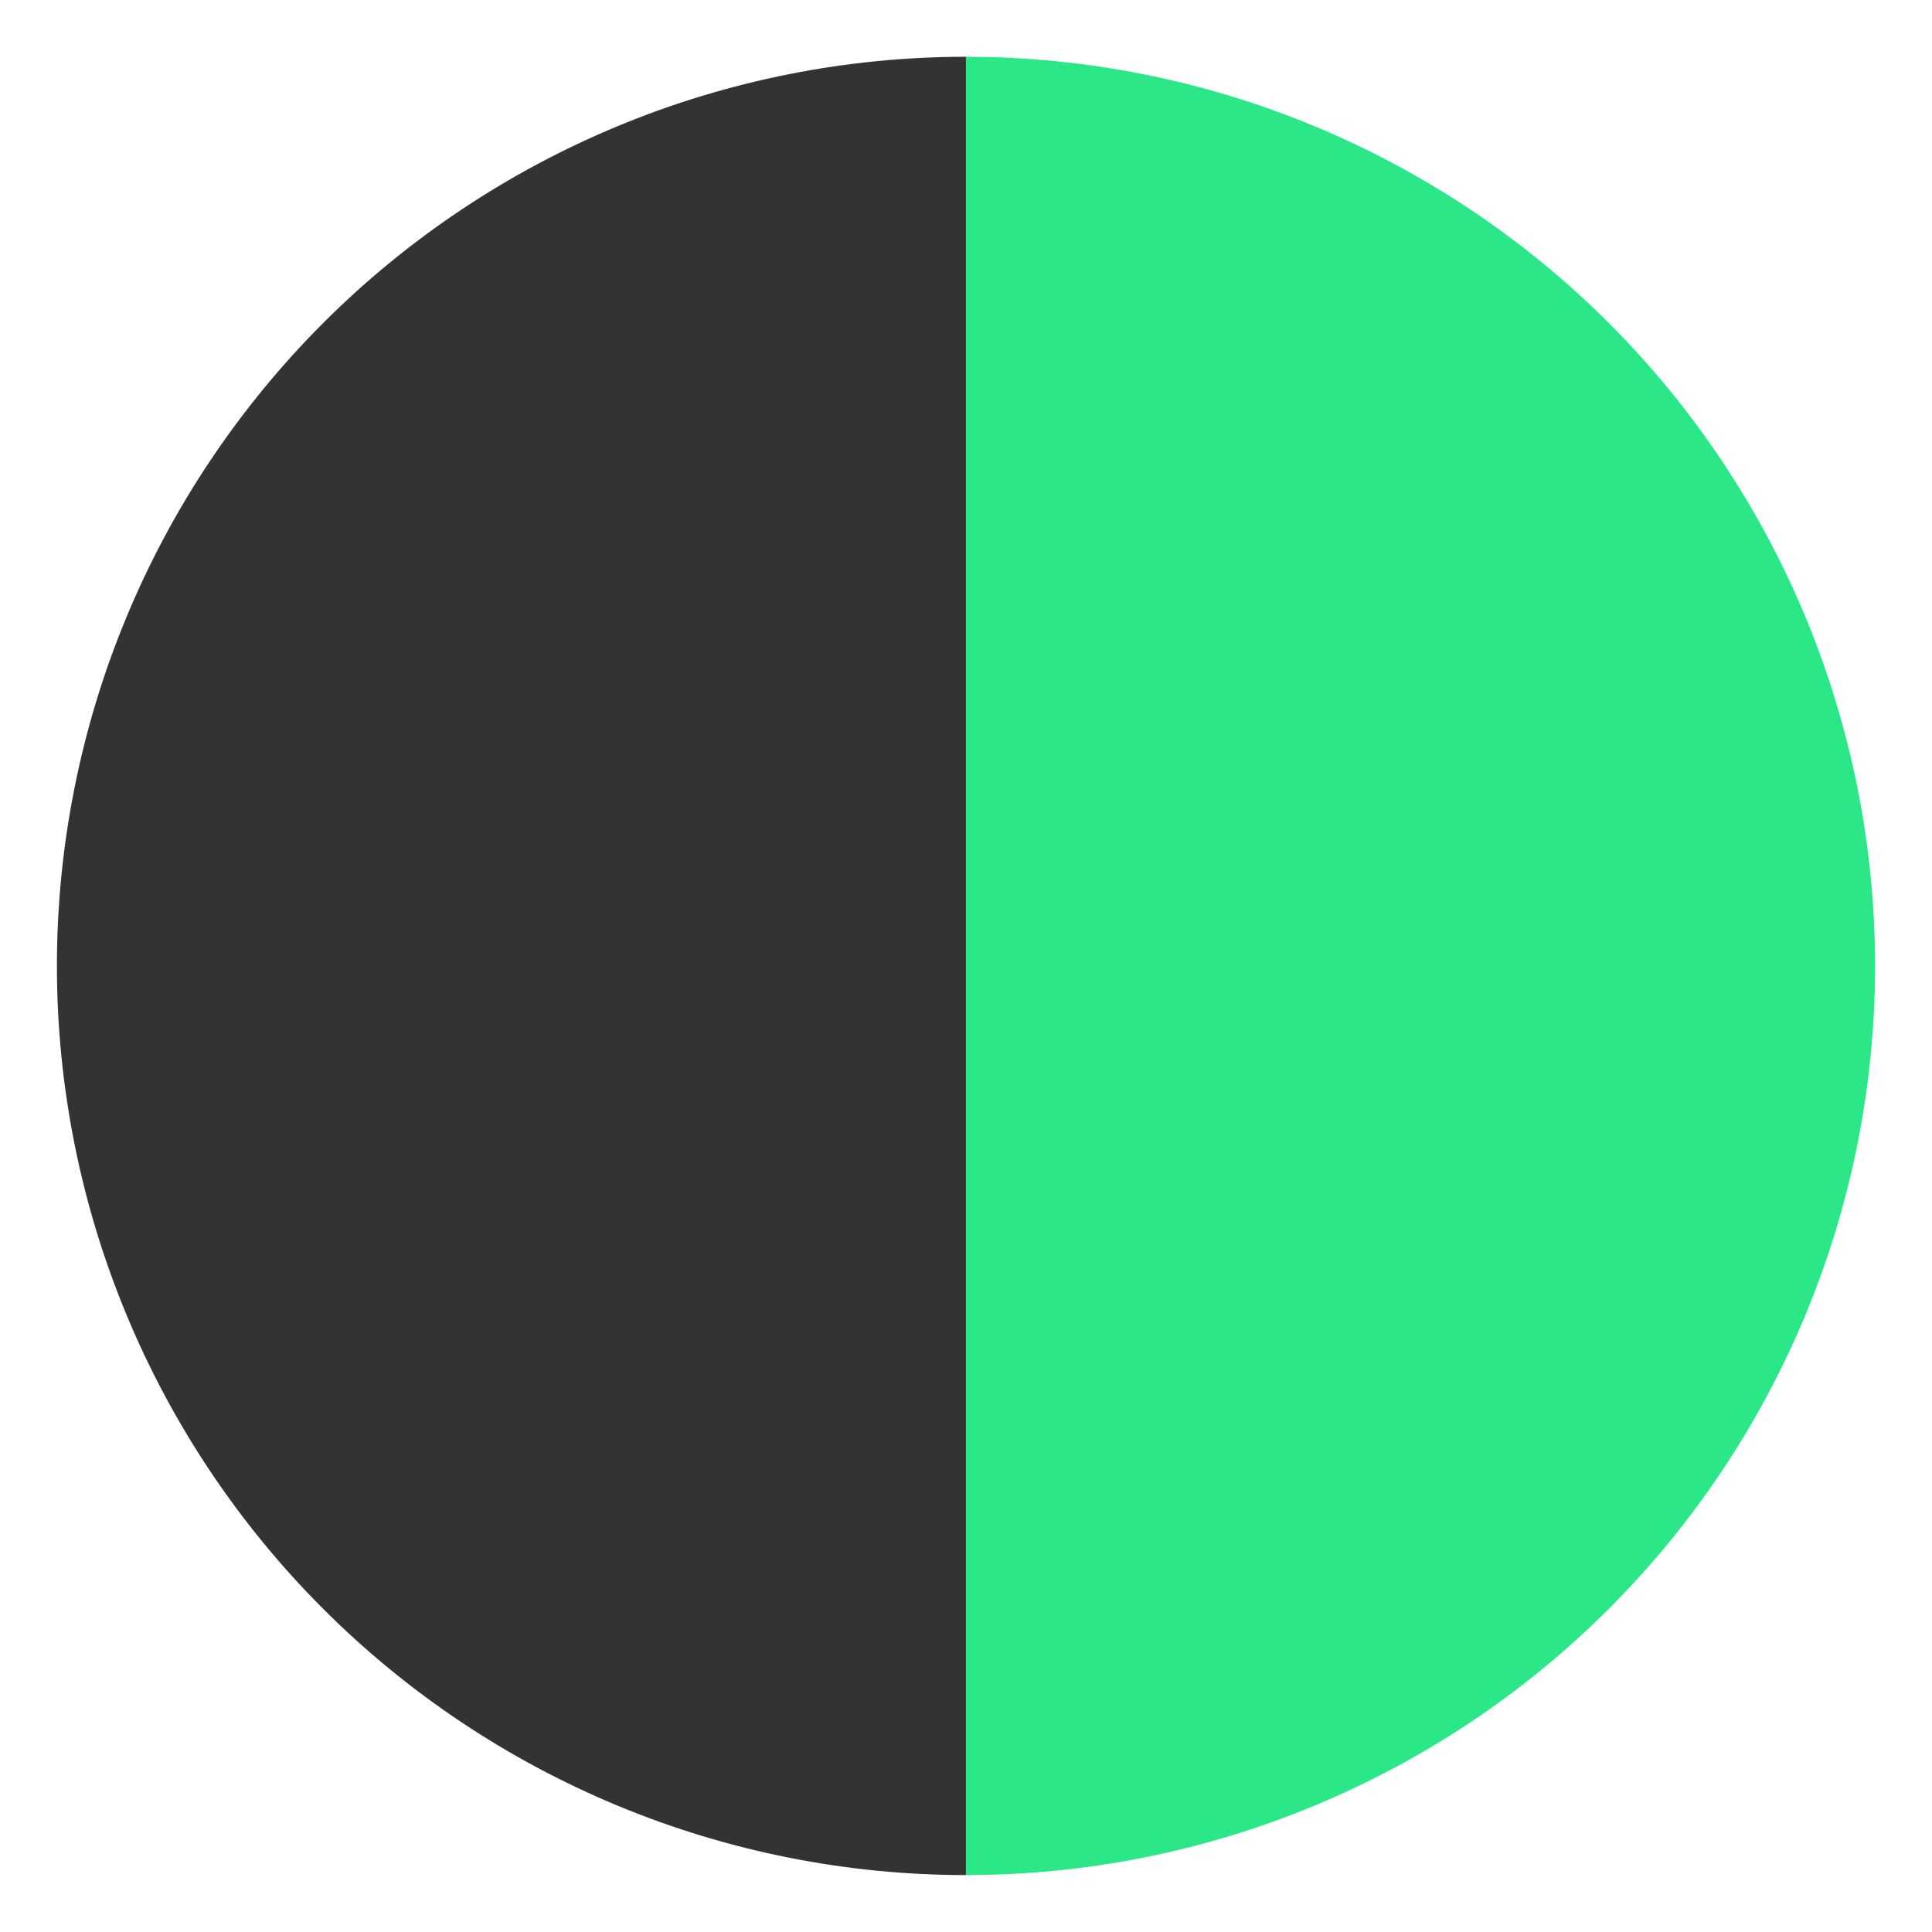
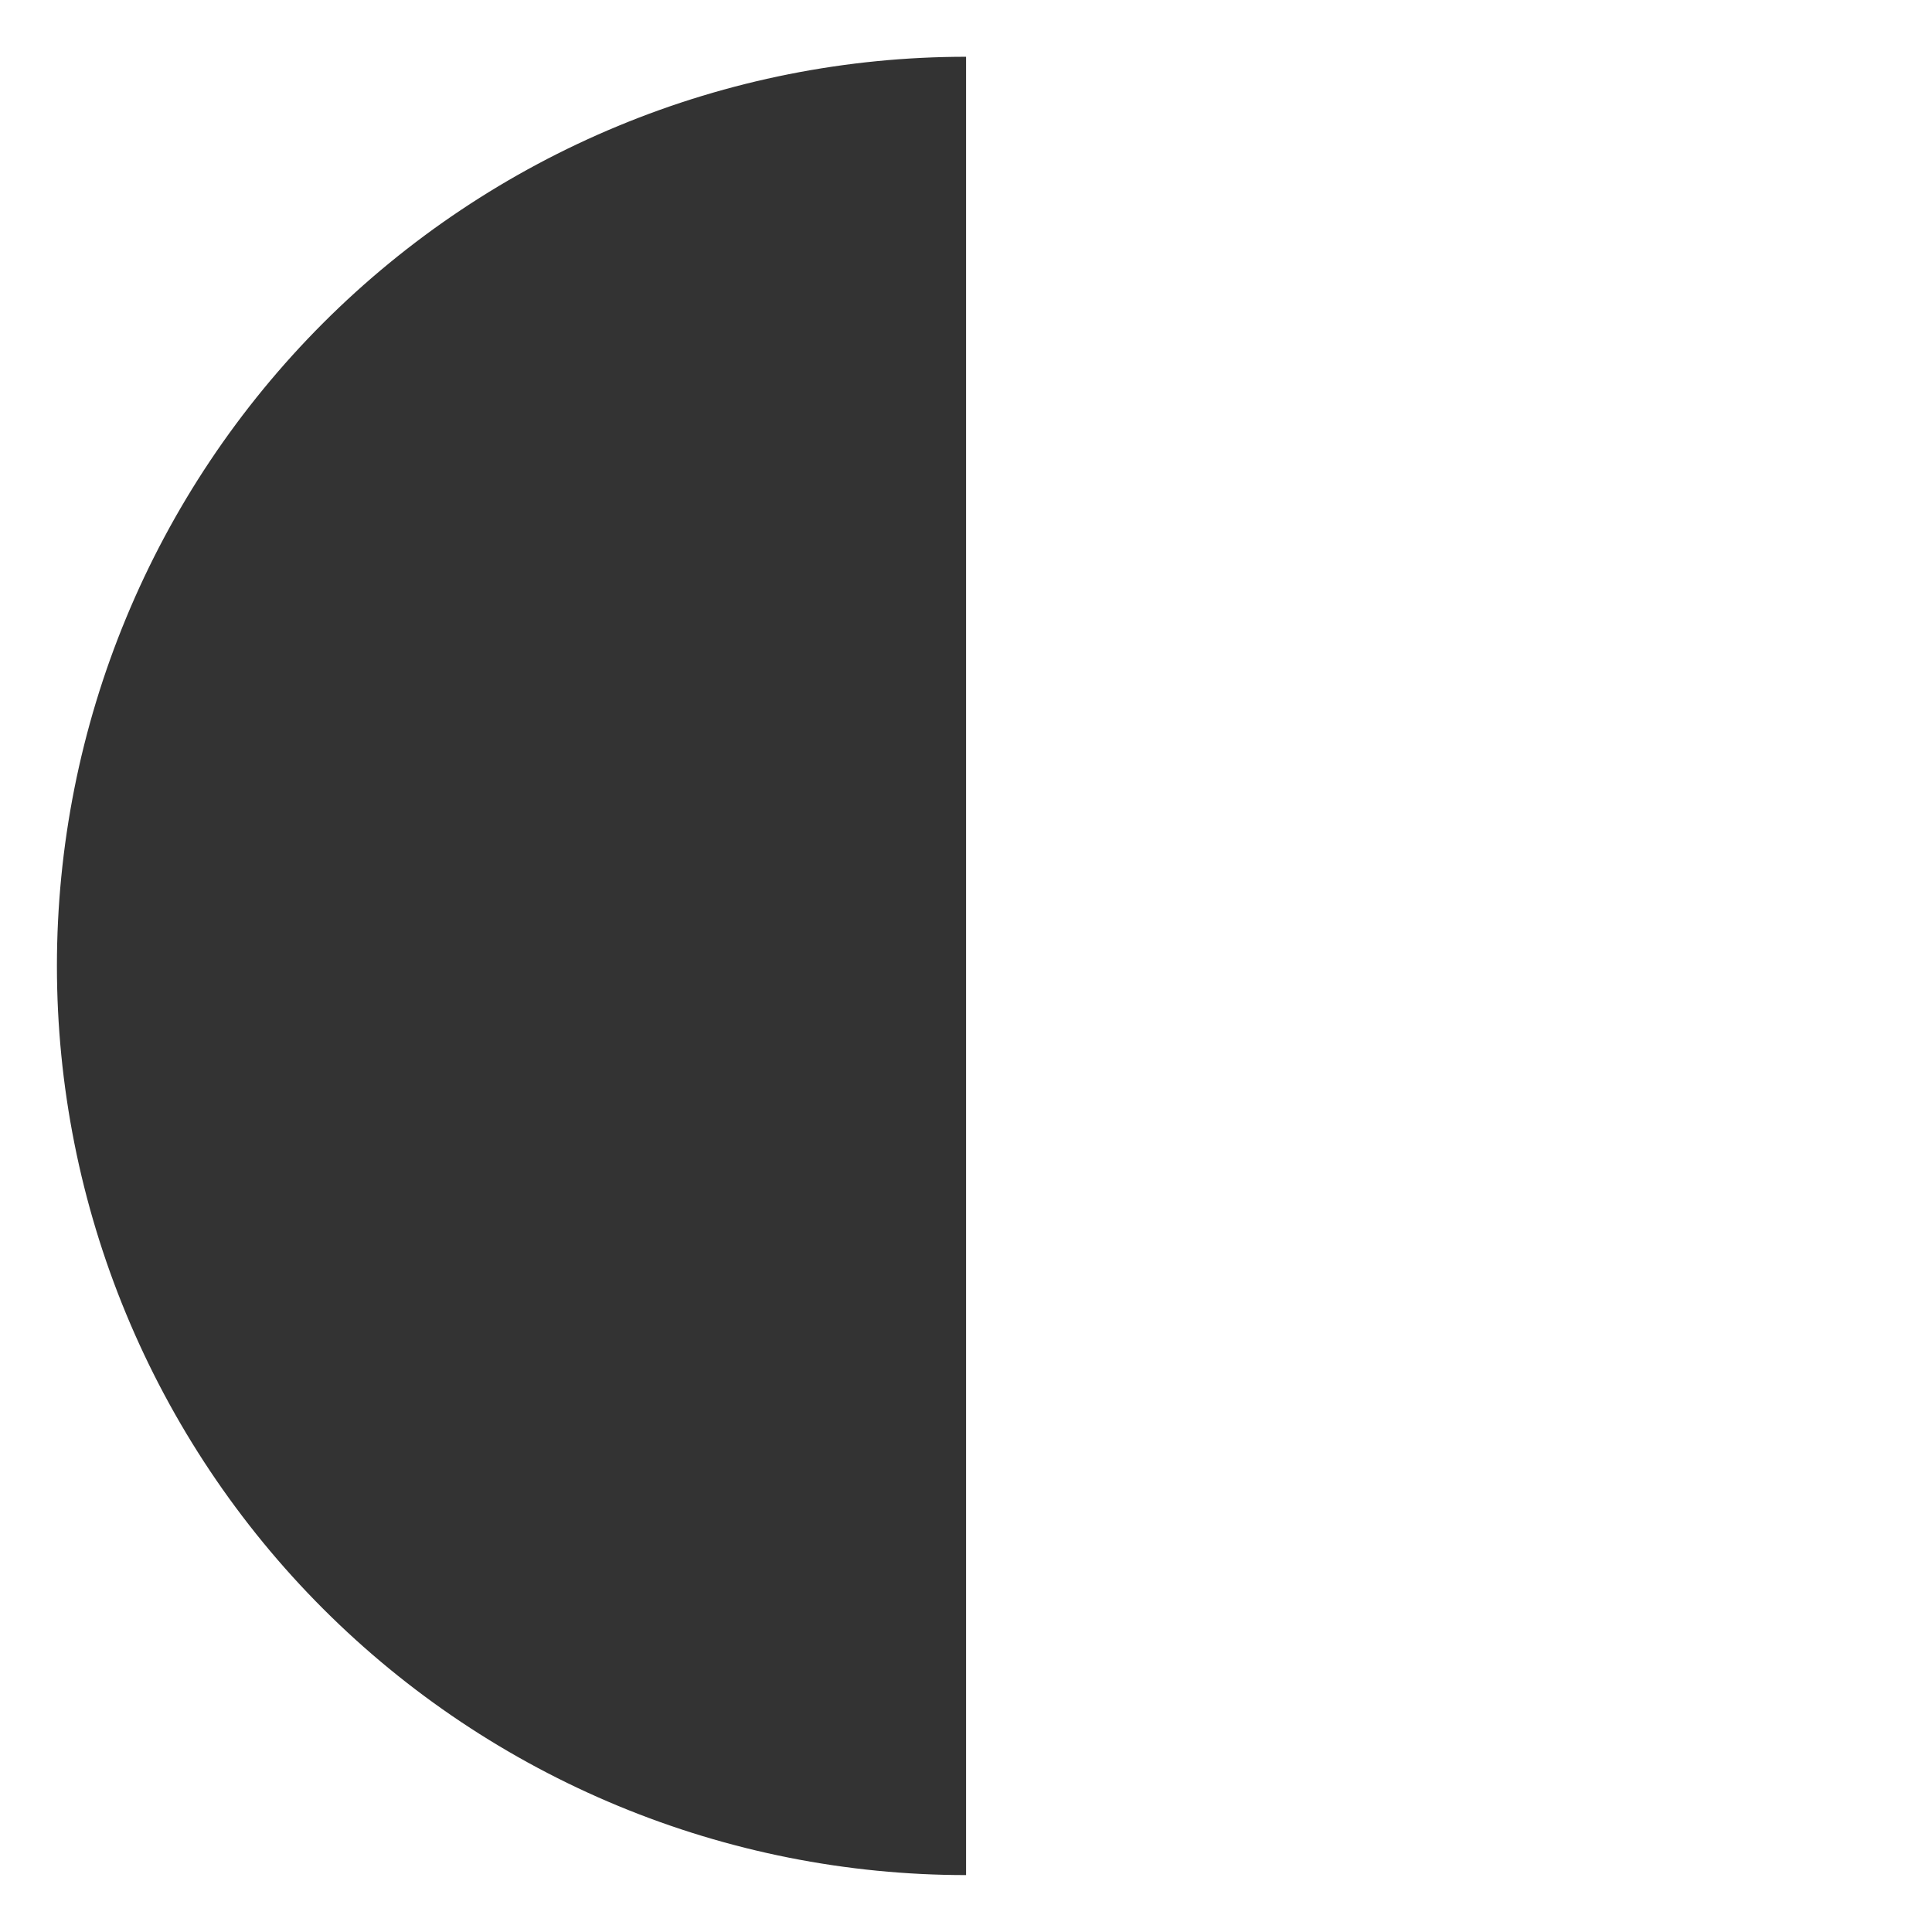
<svg xmlns="http://www.w3.org/2000/svg" width="26" height="26" viewBox="0 0 26 26" fill="none">
  <path d="M13.001 0.764C11.394 0.764 9.803 1.08 8.319 1.695C6.834 2.31 5.485 3.211 4.349 4.347C3.213 5.484 2.312 6.832 1.697 8.317C1.082 9.801 0.766 11.392 0.766 12.999C0.766 14.606 1.082 16.197 1.697 17.681C2.312 19.166 3.213 20.515 4.349 21.651C5.485 22.787 6.834 23.688 8.319 24.303C9.803 24.918 11.394 25.234 13.001 25.234L13.001 12.999L13.001 0.764Z" fill="#333333" />
-   <path d="M12.999 0.764C14.606 0.764 16.197 1.08 17.681 1.695C19.166 2.31 20.515 3.211 21.651 4.347C22.787 5.484 23.688 6.832 24.303 8.317C24.918 9.801 25.234 11.392 25.234 12.999C25.234 14.606 24.918 16.197 24.303 17.681C23.688 19.166 22.787 20.515 21.651 21.651C20.515 22.787 19.166 23.688 17.681 24.303C16.197 24.918 14.606 25.234 12.999 25.234L12.999 12.999L12.999 0.764Z" fill="#2BE788" />
</svg>